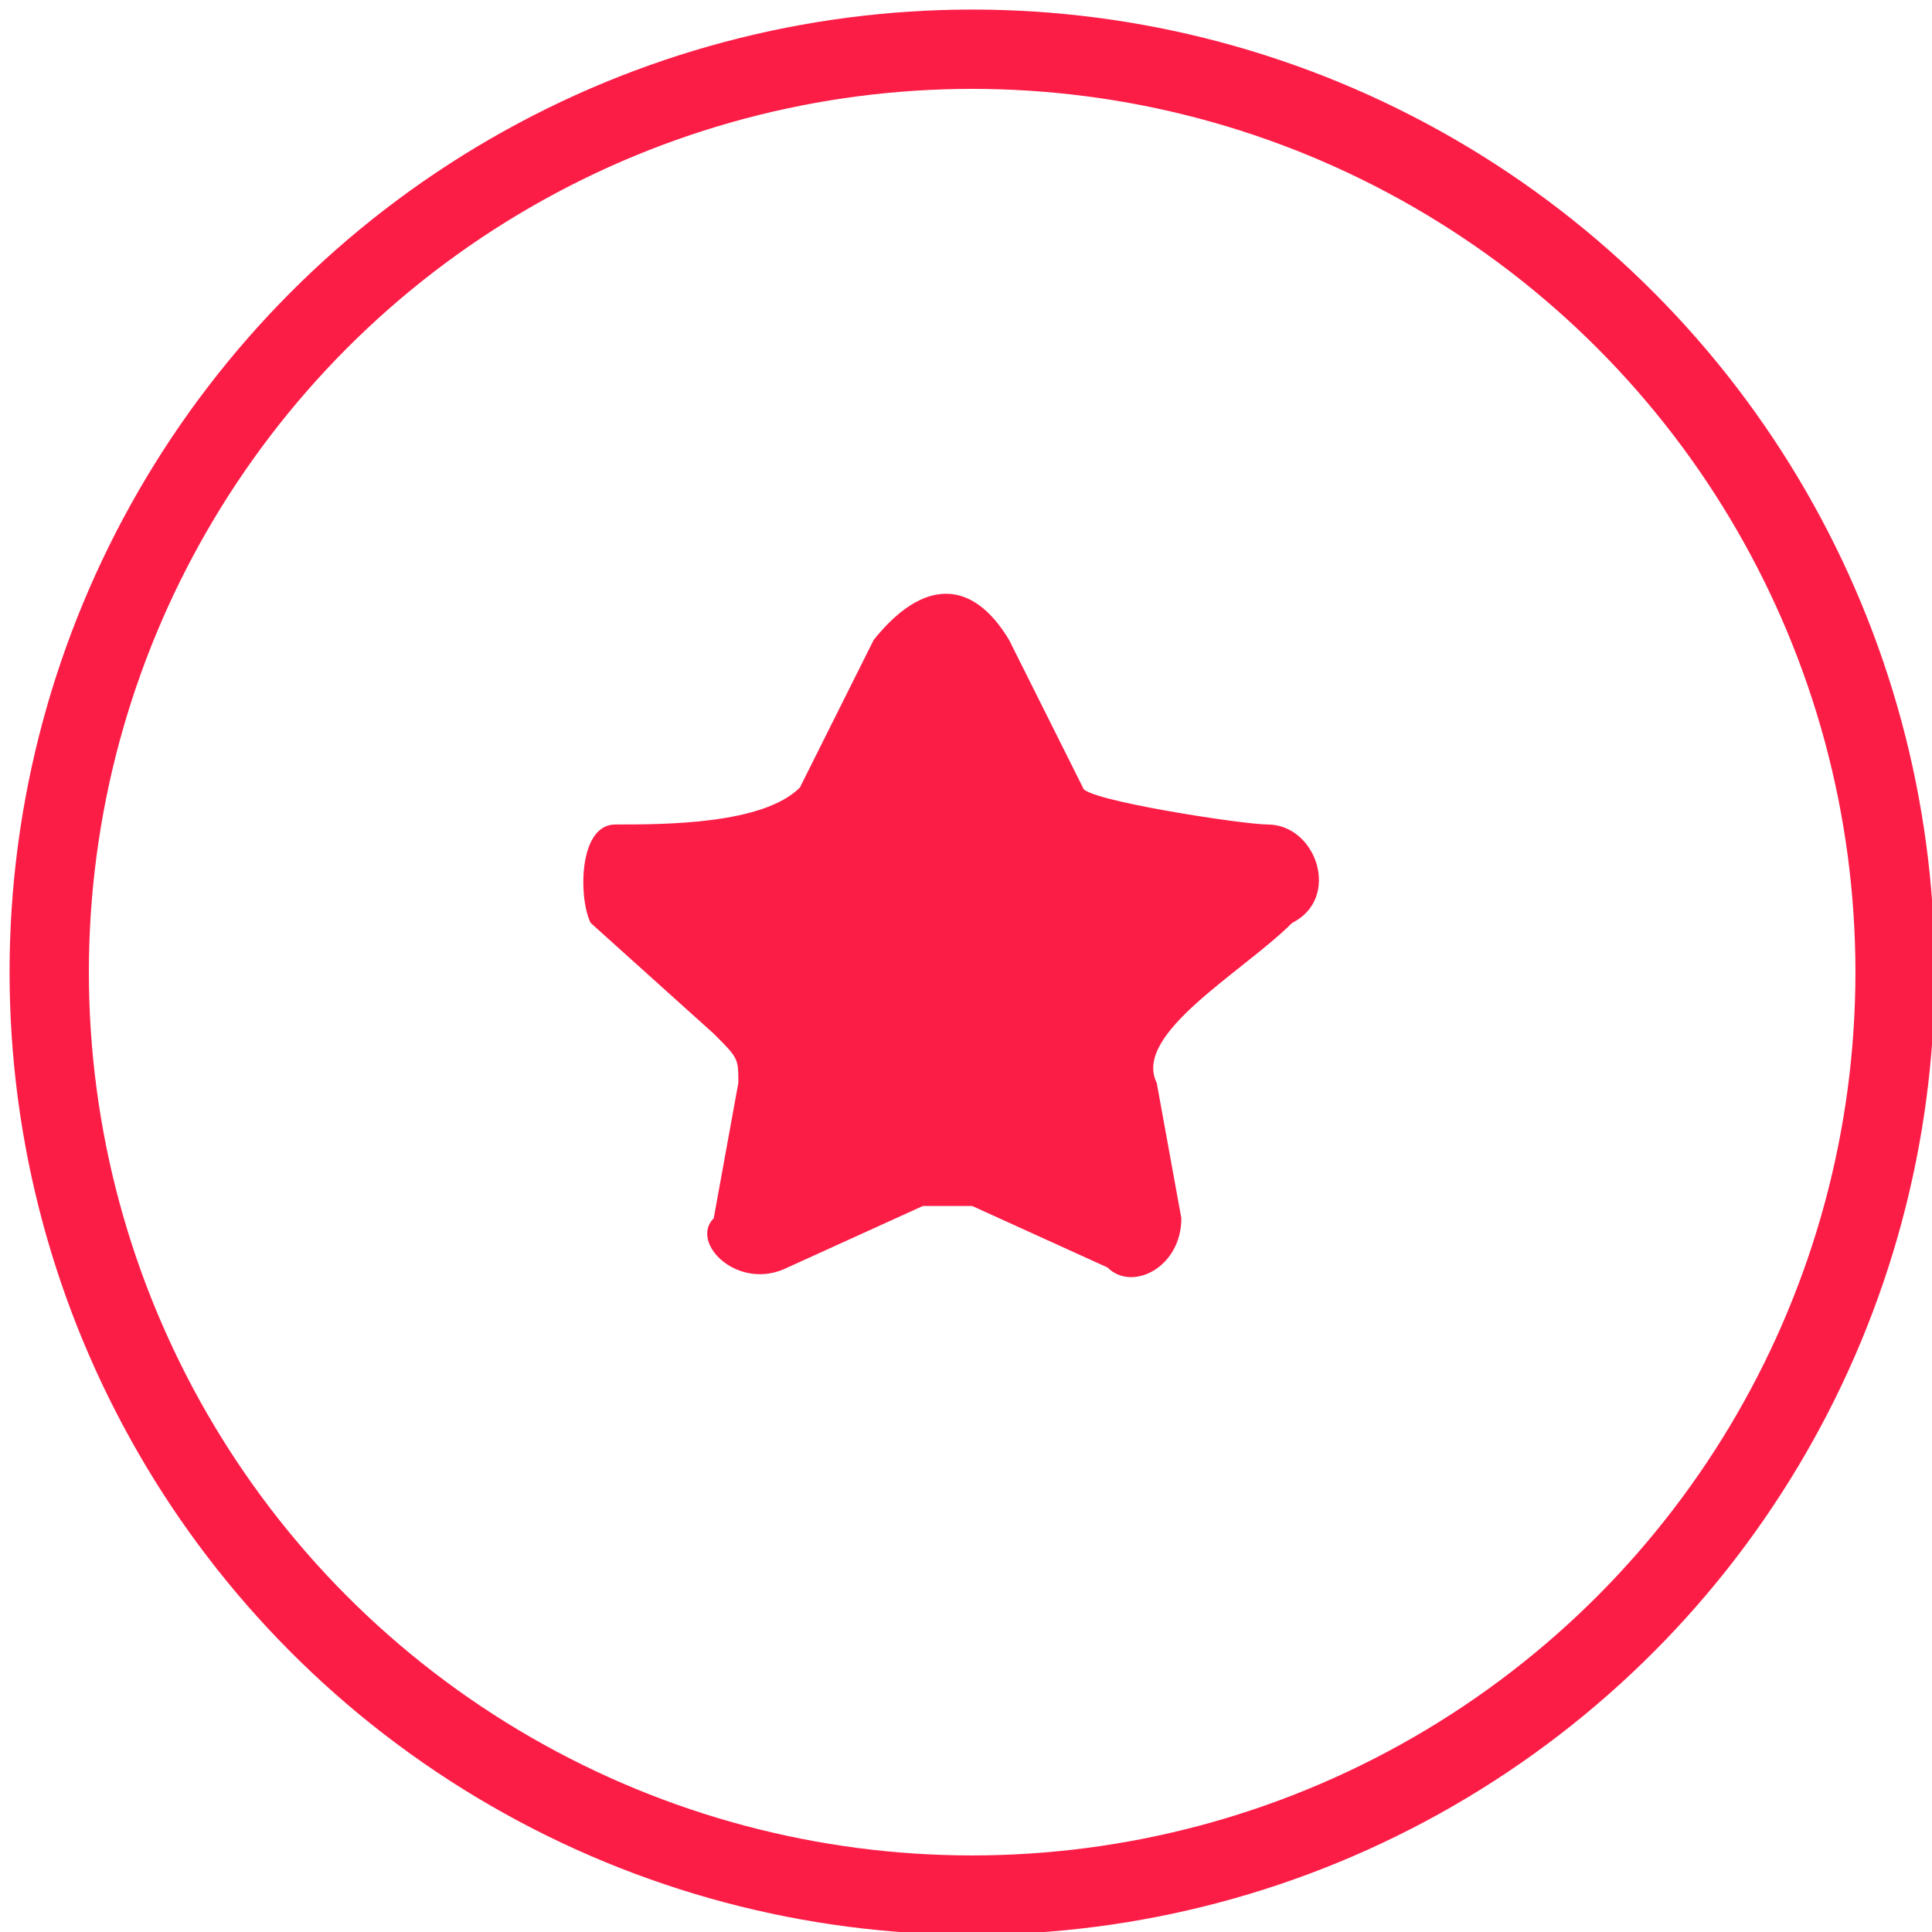
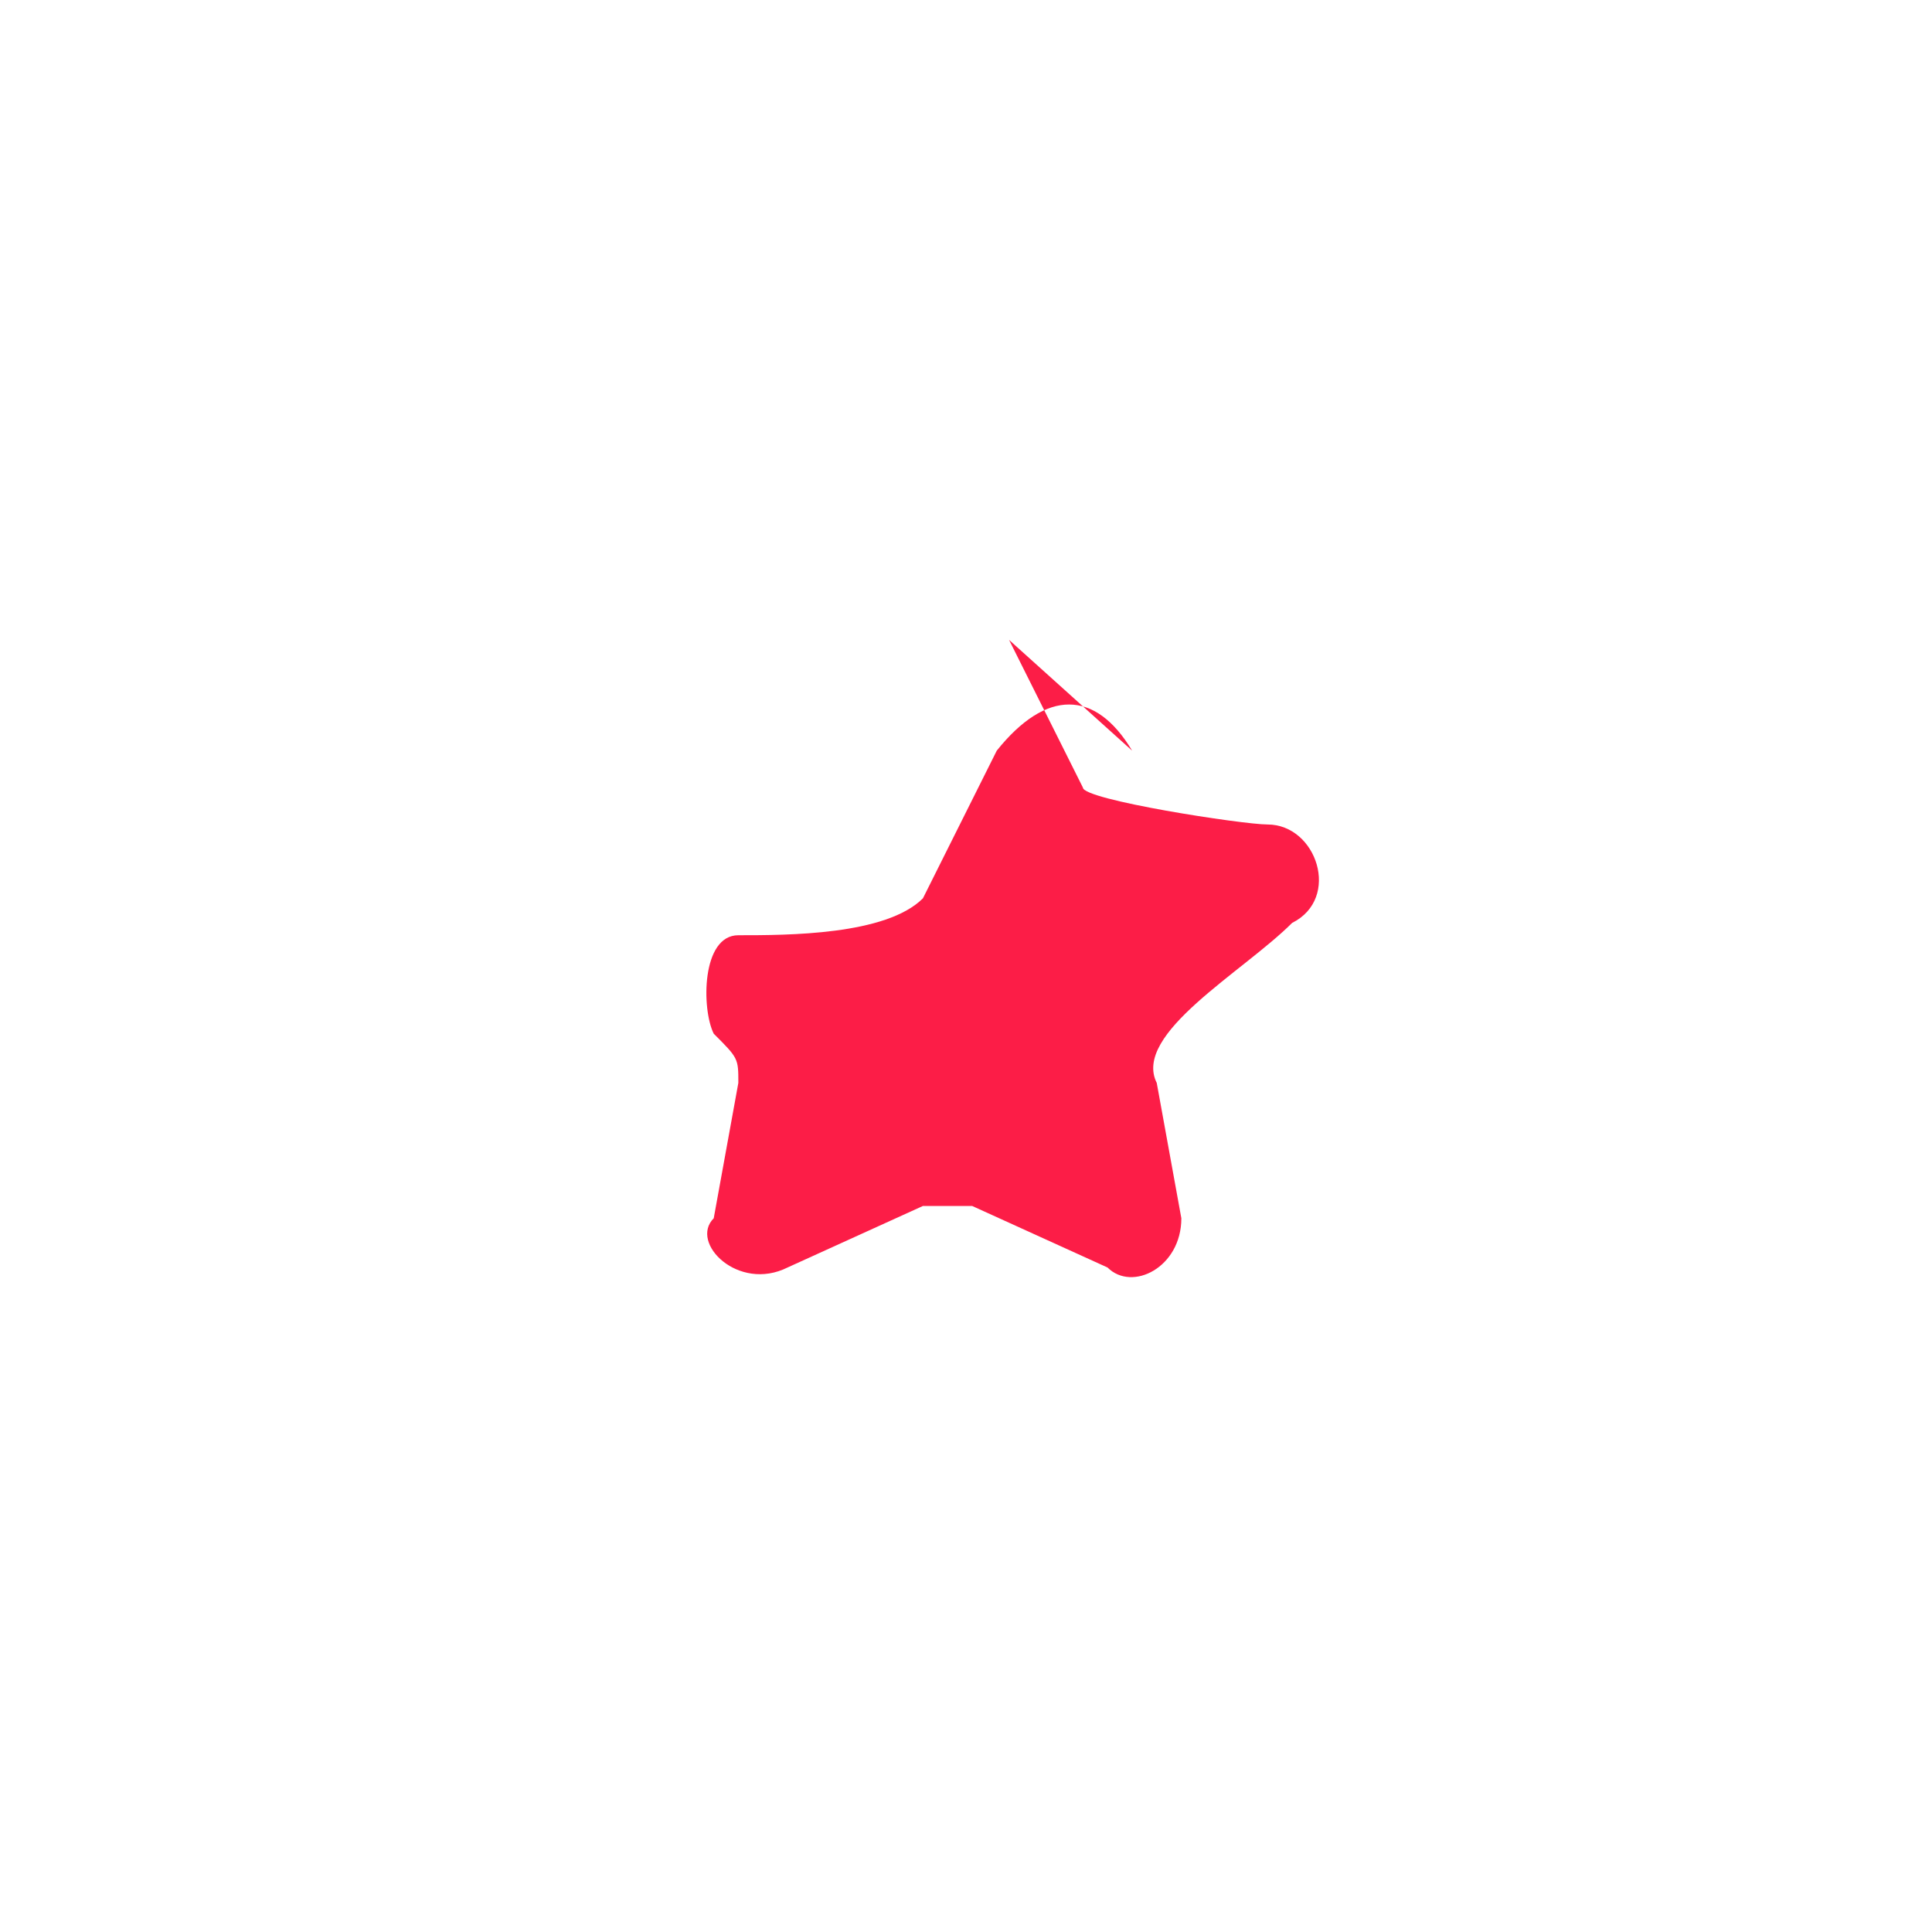
<svg xmlns="http://www.w3.org/2000/svg" xml:space="preserve" width="10.338mm" height="10.338mm" style="shape-rendering:geometricPrecision; text-rendering:geometricPrecision; image-rendering:optimizeQuality; fill-rule:evenodd; clip-rule:evenodd" viewBox="0 0 157 157">
  <defs>
    <style type="text/css">  .str0 {stroke:#FC1D47;stroke-width:6.445} .fil0 {fill:none} .fil1 {fill:#FC1D47}  </style>
  </defs>
  <g id="Слой_x0020_1">
-     <circle class="fil0 str0" cx="79" cy="79" r="75" />
-     <path class="fil1" d="M82 52l6 12c0,1 13,3 15,3 4,0 6,6 2,8 -4,4 -13,9 -11,13l2 11c0,4 -4,6 -6,4l-11 -5c-2,0 -2,0 -4,0l-11 5c-4,2 -8,-2 -6,-4l2 -11c0,-2 0,-2 -2,-4l-10 -9c-1,-2 -1,-8 2,-8 4,0 12,0 15,-3l6 -12c4,-5 8,-5 11,0l0 0z" />
+     <path class="fil1" d="M82 52l6 12c0,1 13,3 15,3 4,0 6,6 2,8 -4,4 -13,9 -11,13l2 11c0,4 -4,6 -6,4l-11 -5c-2,0 -2,0 -4,0l-11 5c-4,2 -8,-2 -6,-4l2 -11c0,-2 0,-2 -2,-4c-1,-2 -1,-8 2,-8 4,0 12,0 15,-3l6 -12c4,-5 8,-5 11,0l0 0z" />
  </g>
</svg>